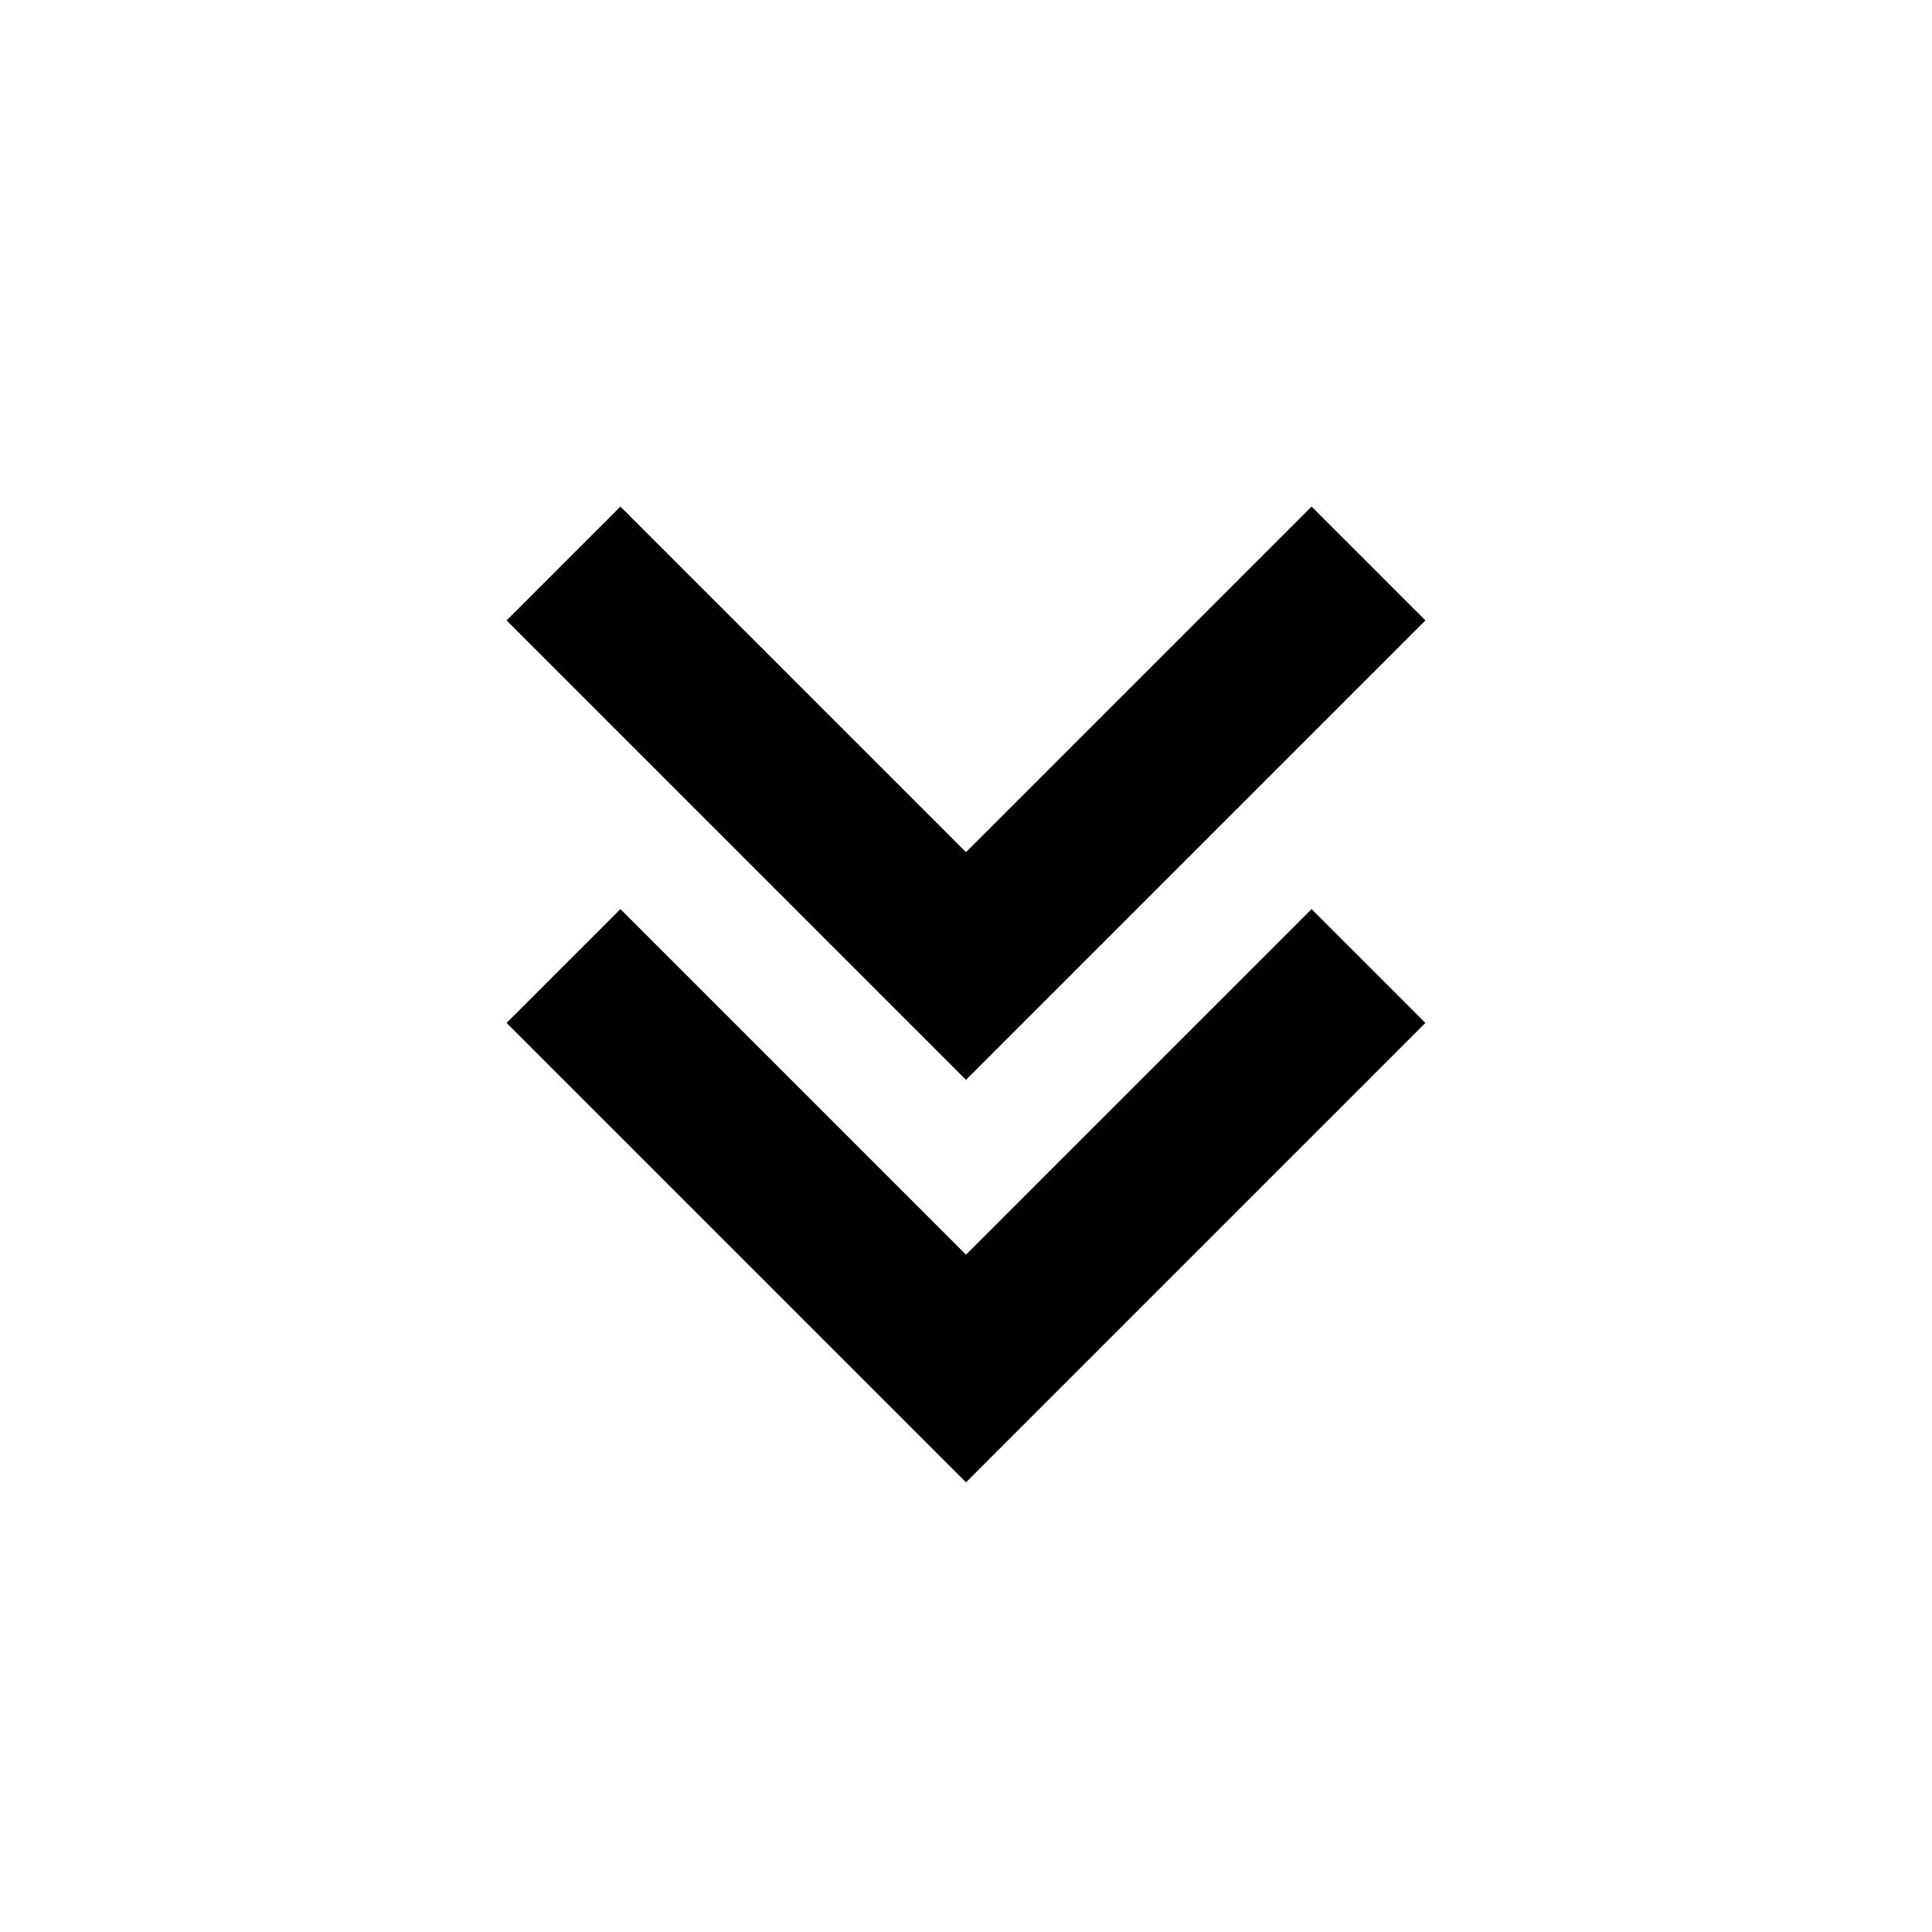
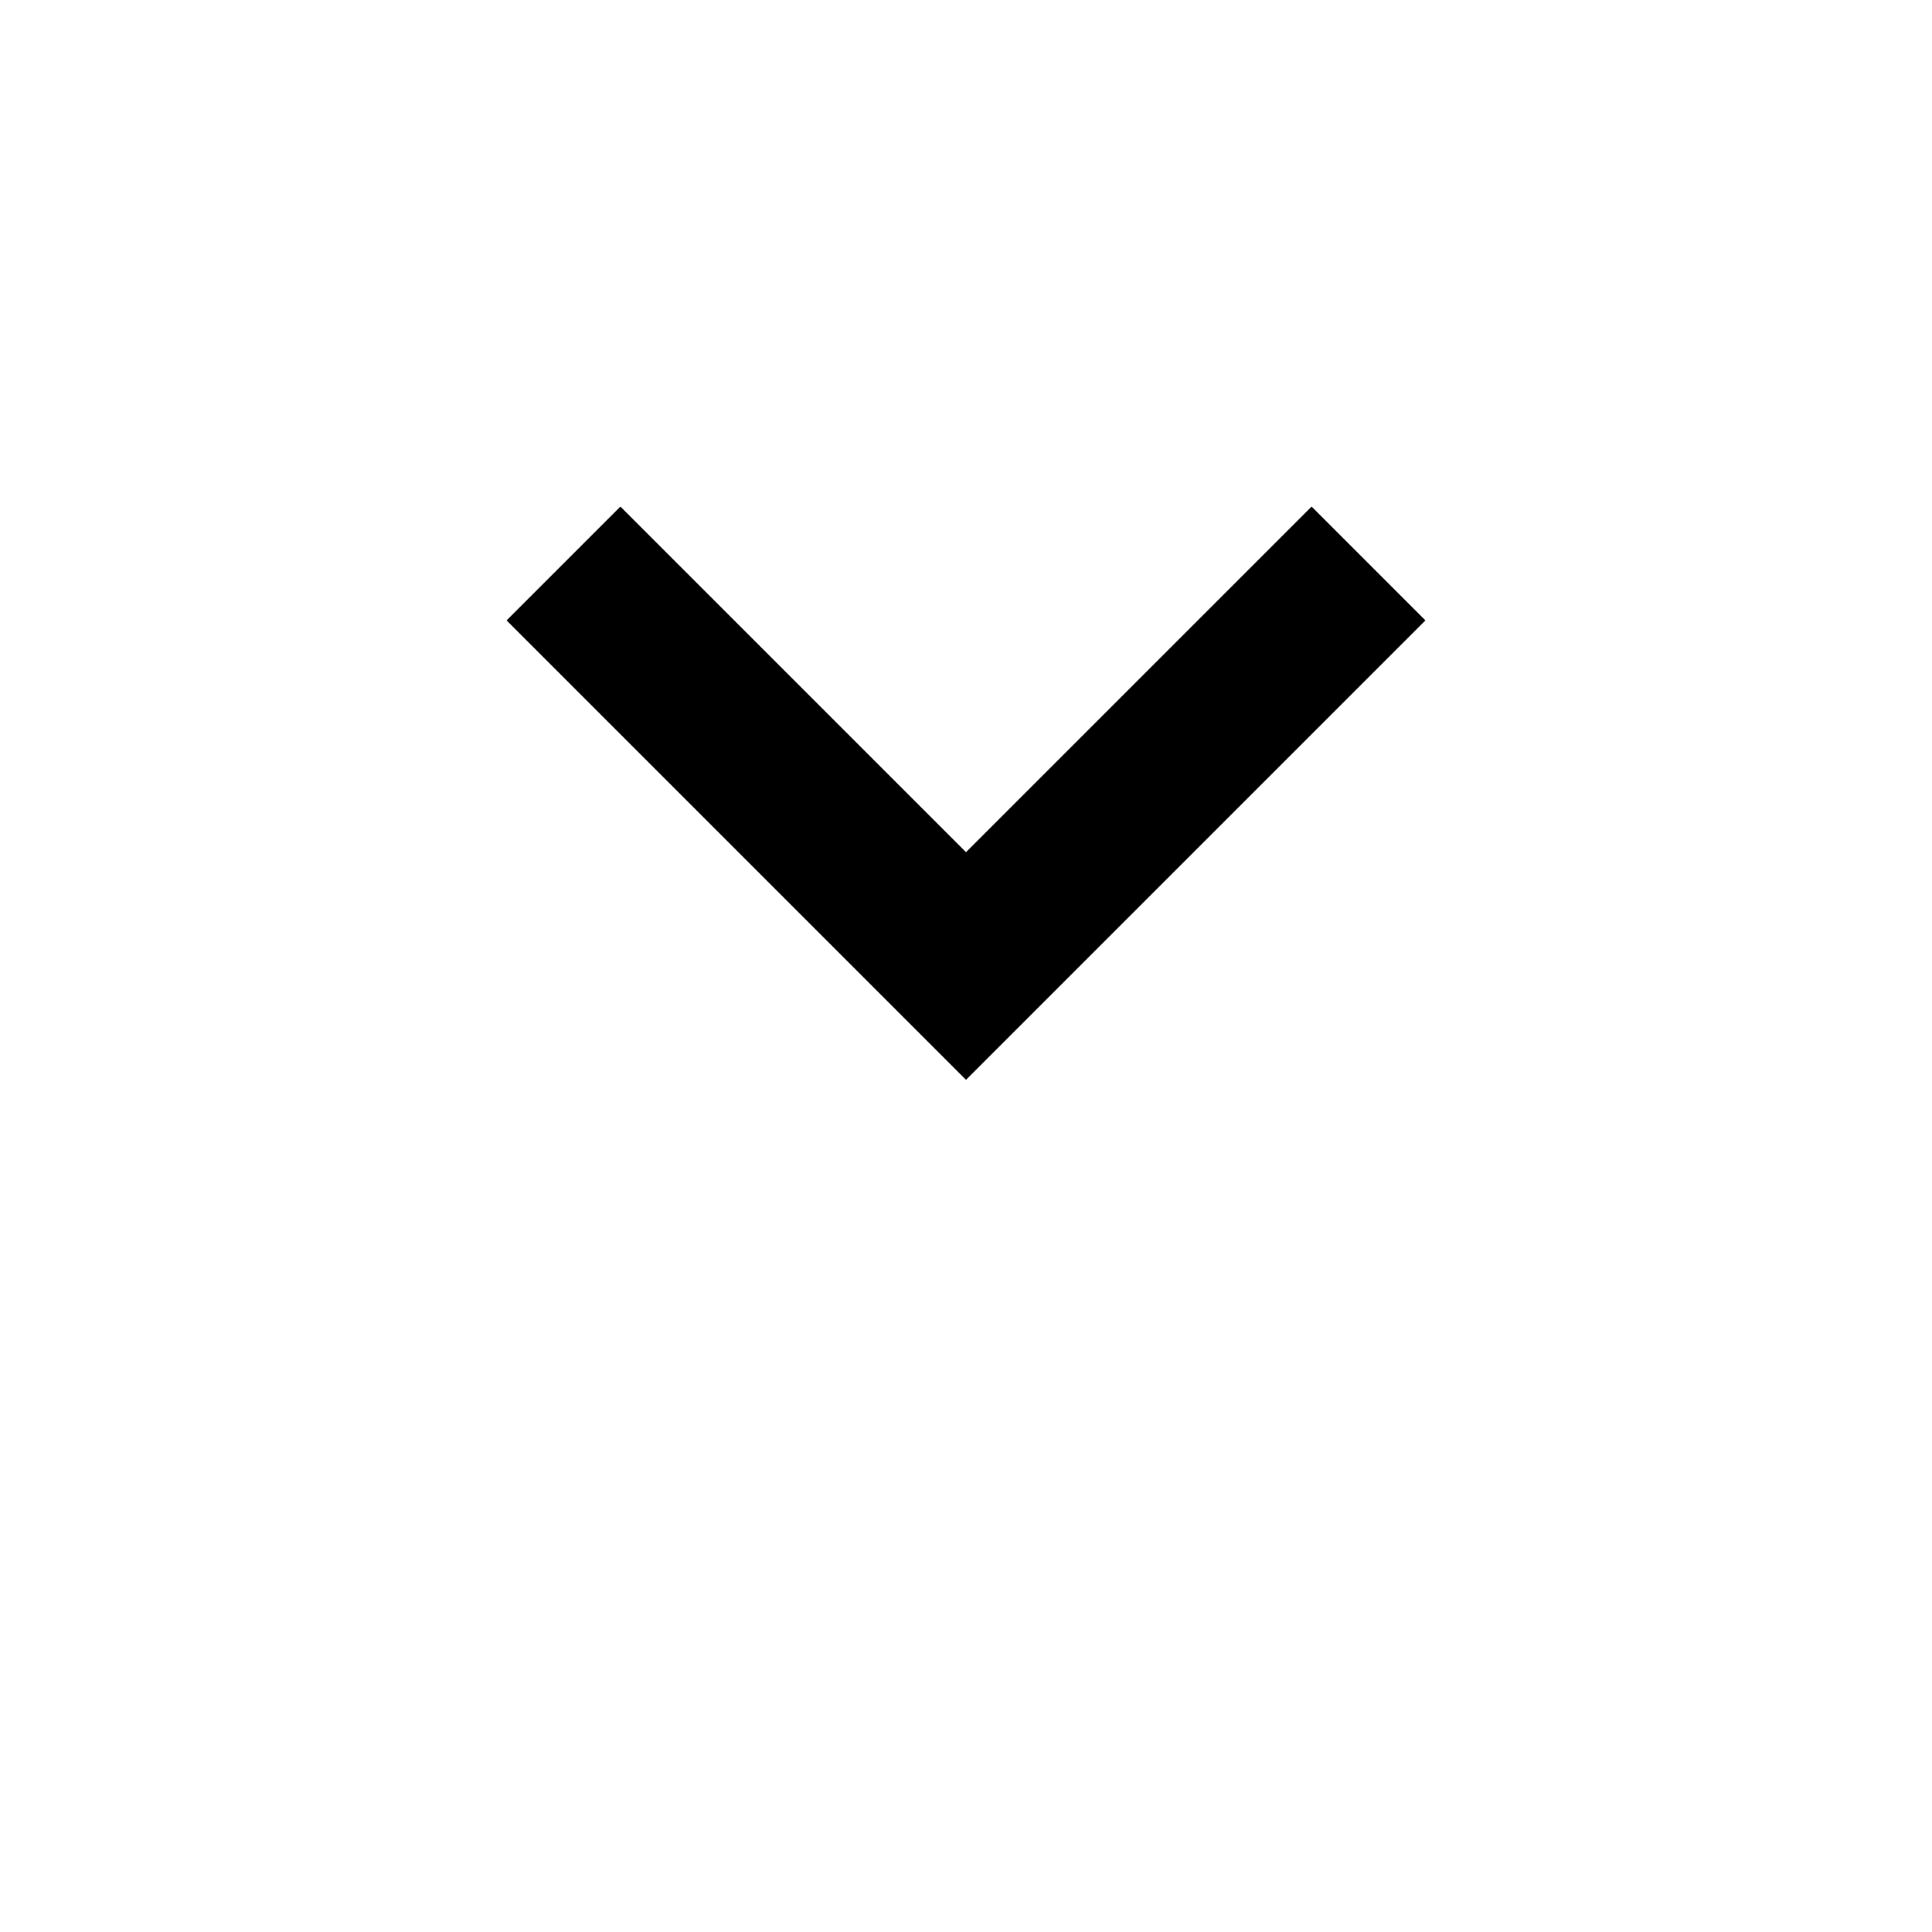
<svg xmlns="http://www.w3.org/2000/svg" width="24" height="24" viewBox="0 0 24 24">
-   <path d="M12 15.586L7.707 11.293 6.293 12.707 12 18.414 17.707 12.707 16.293 11.293z" />
-   <path d="M17.707 7.707L16.293 6.293 12 10.586 7.707 6.293 6.293 7.707 12 13.414z" />
+   <path d="M17.707 7.707L16.293 6.293 12 10.586 7.707 6.293 6.293 7.707 12 13.414" />
</svg>